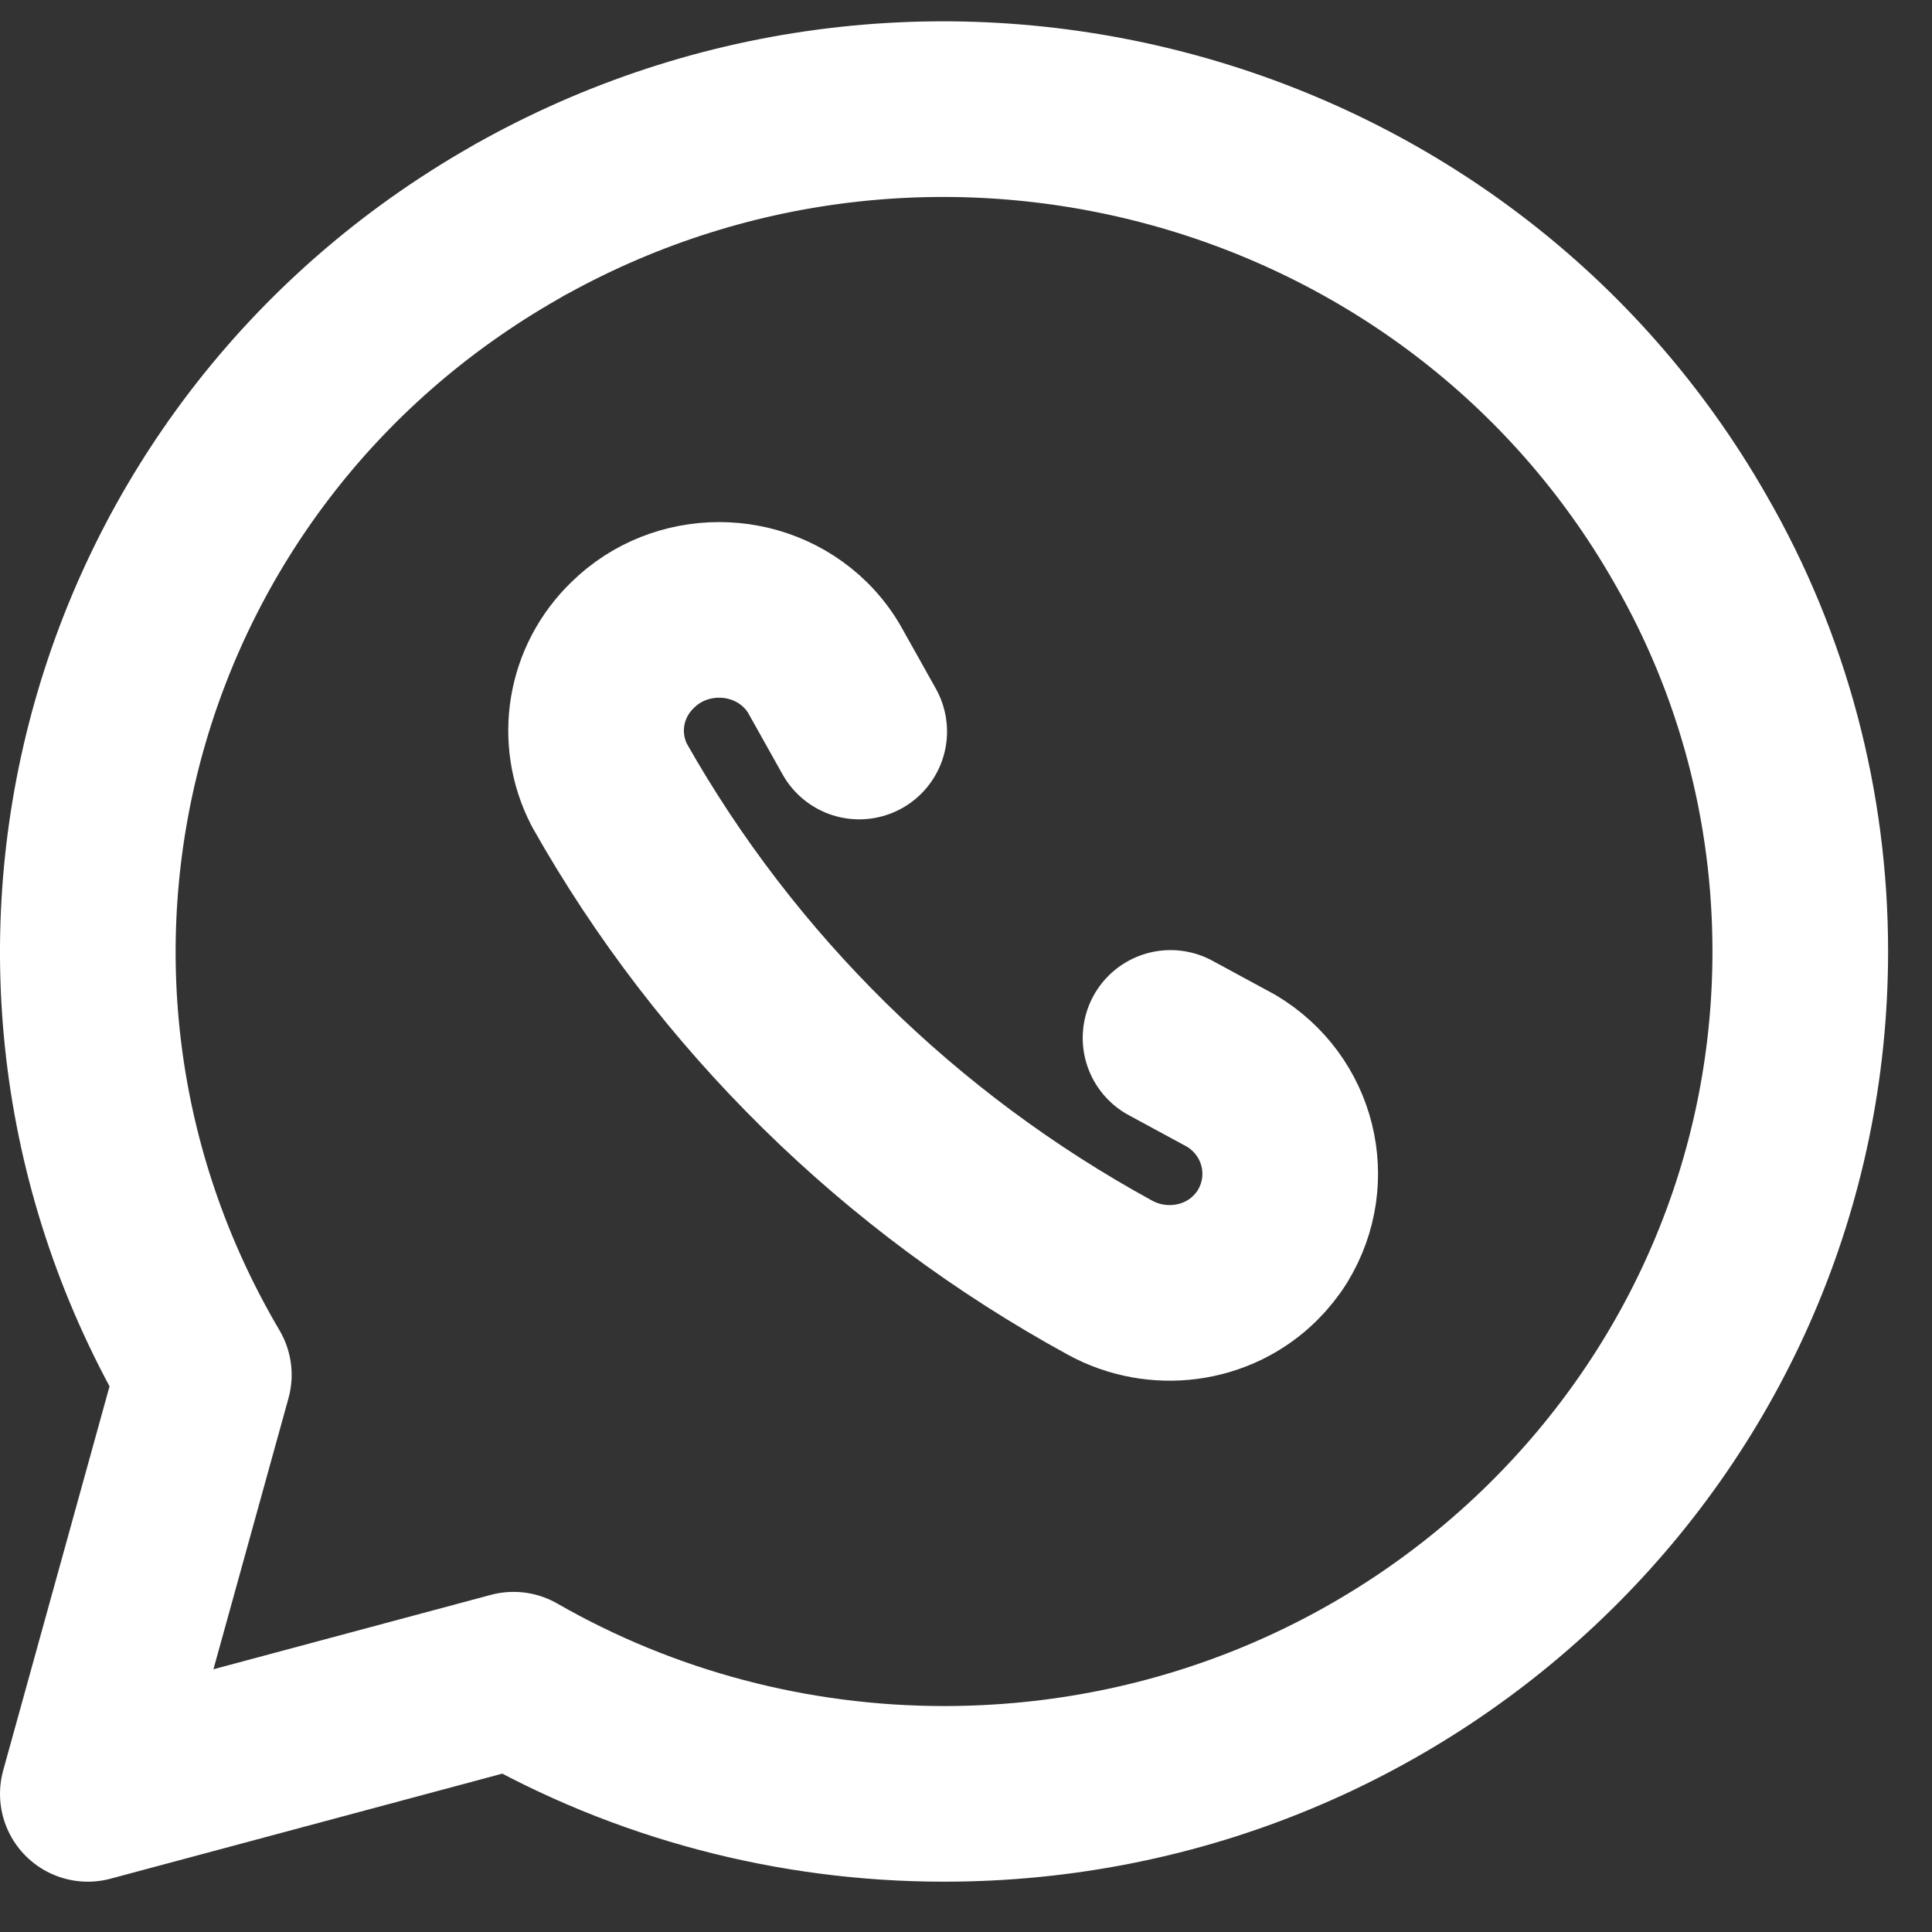
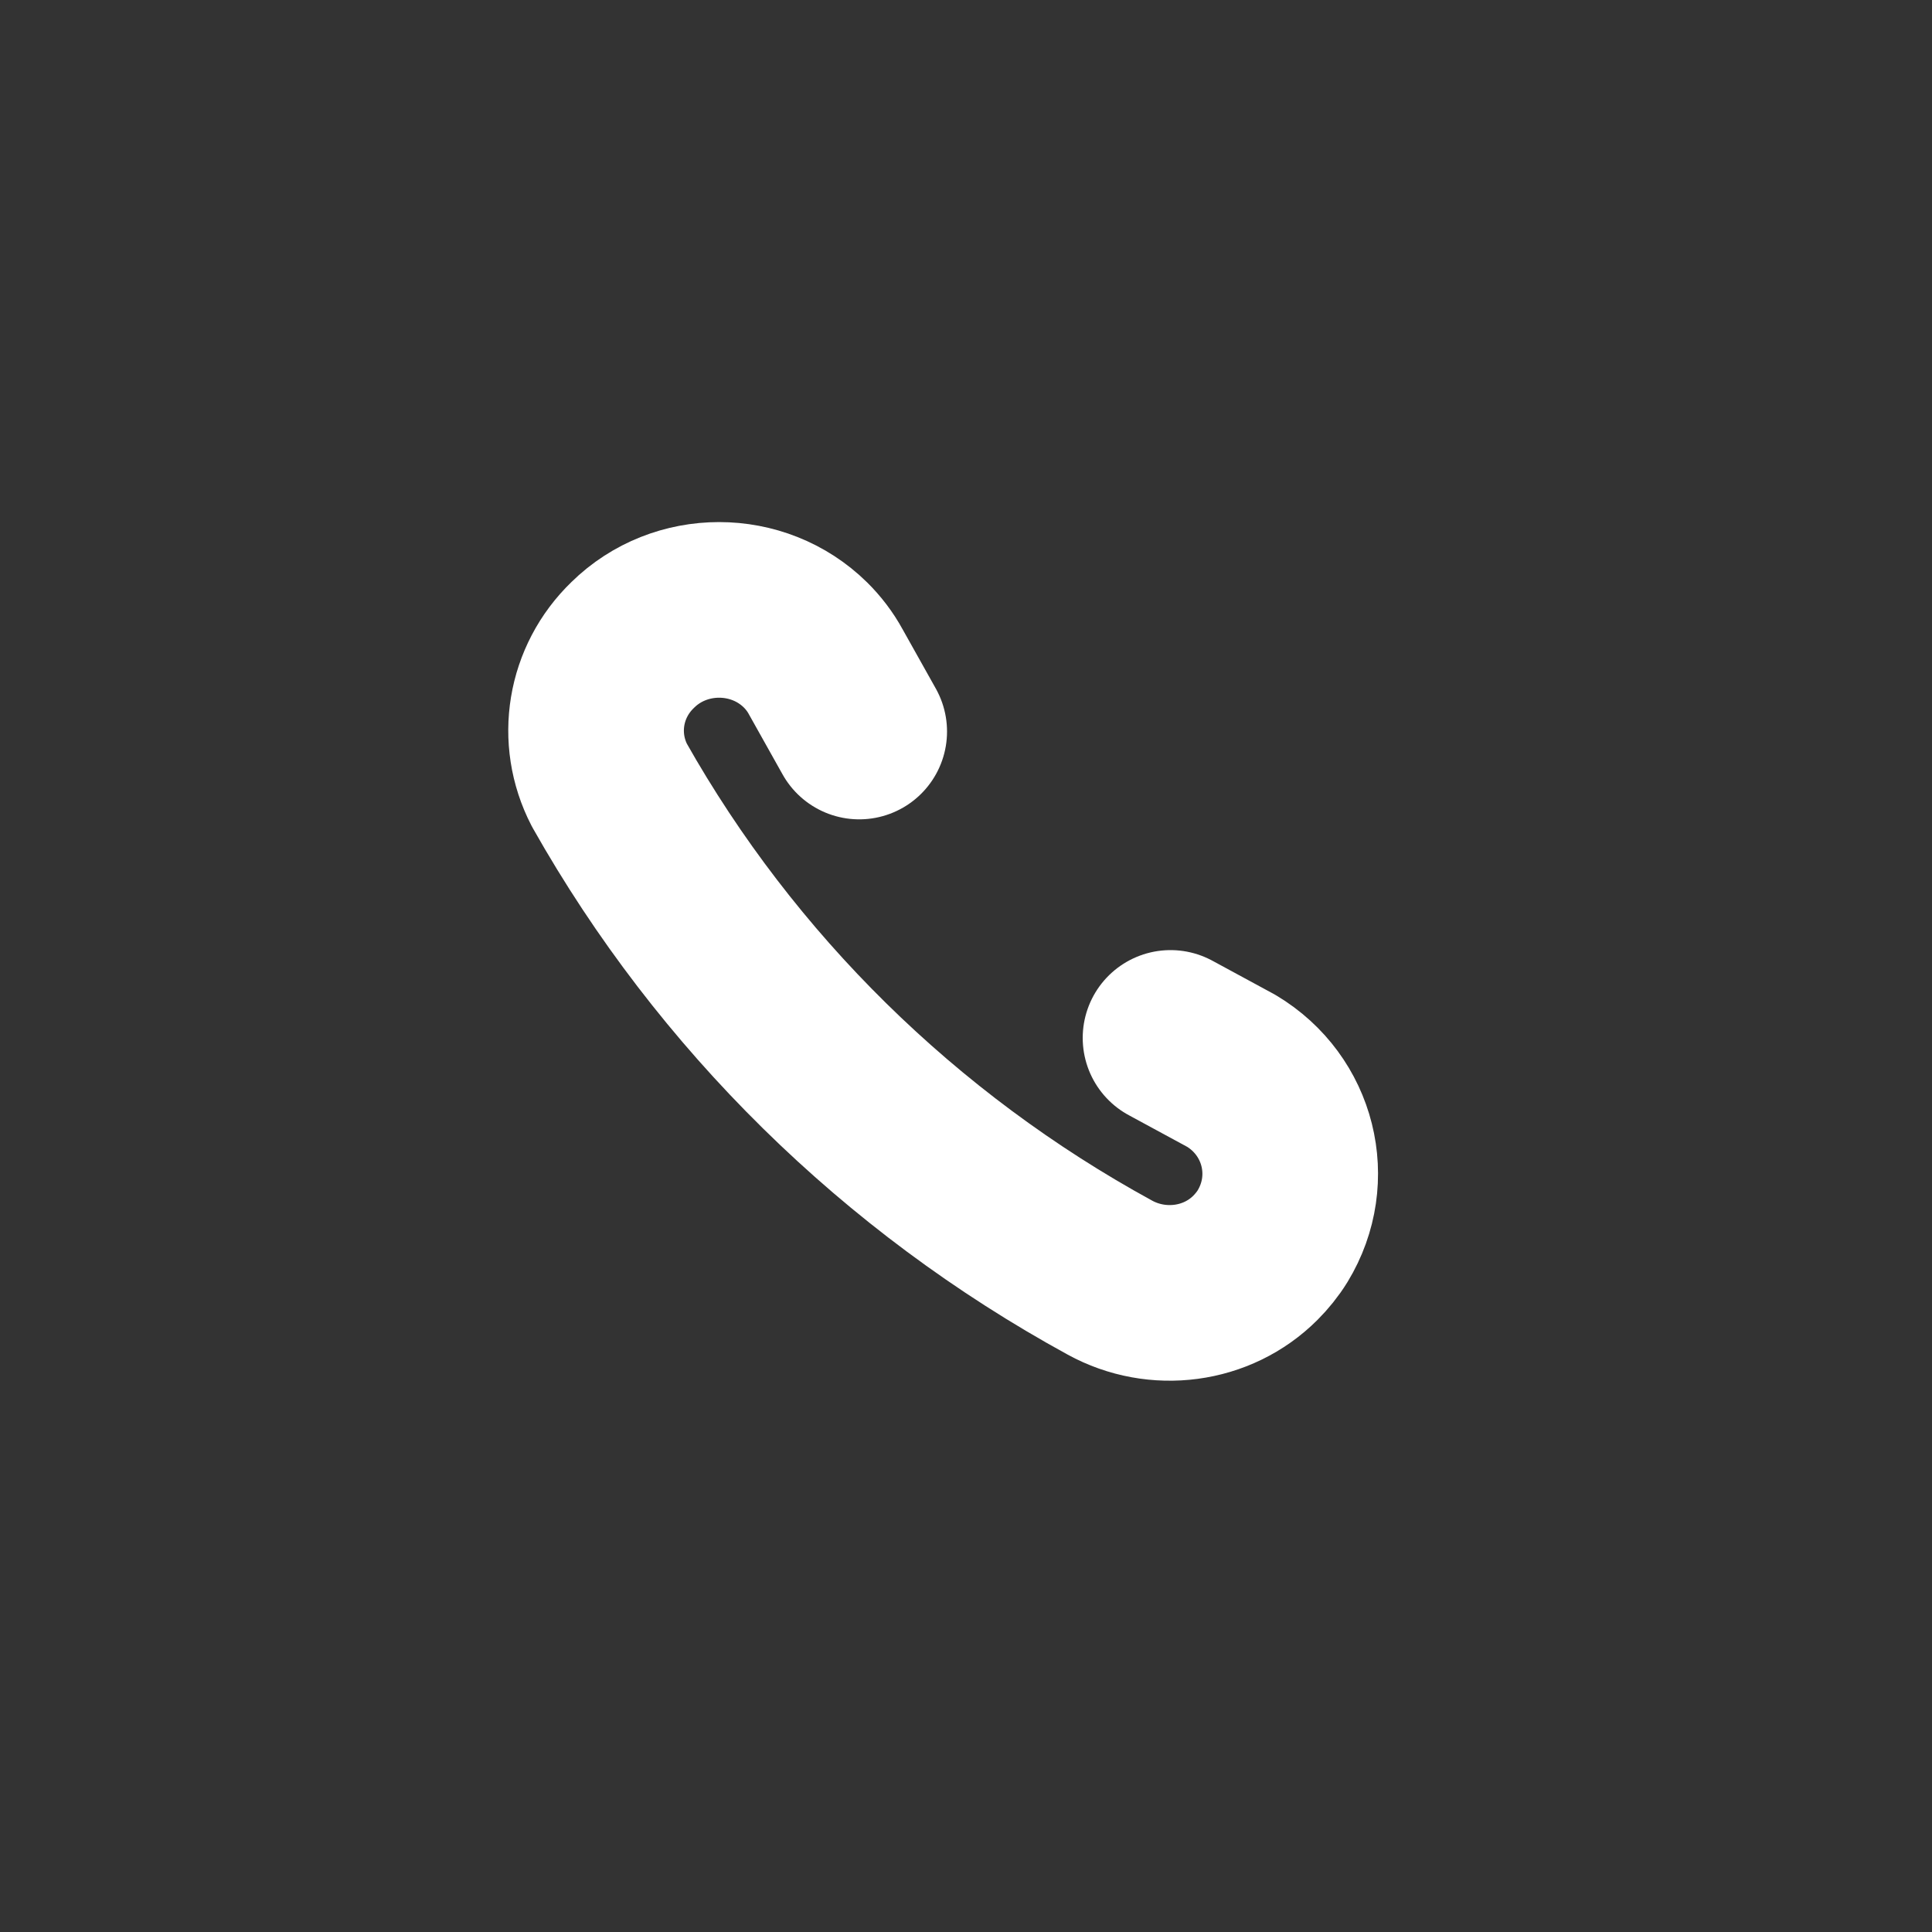
<svg xmlns="http://www.w3.org/2000/svg" width="22" height="22" viewBox="0 0 22 22" fill="none">
  <rect x="0" y="0" width="22" height="22" fill="#333333" stroke="none" />
-   <path d="M20.5 10.833C20.5 16.136 16.139 20.427 10.75 20.427C9.03 20.427 7.338 19.982 5.848 19.127L1 20.427L2.321 15.656C-0.383 11.069 1.195 5.199 5.857 2.539C5.902 2.513 5.946 2.486 5.981 2.469C10.679 -0.121 16.618 1.527 19.25 6.141C20.075 7.571 20.5 9.185 20.5 10.833Z" stroke="white" stroke-width="2" stroke-linecap="round" stroke-linejoin="round" />
  <path d="M13.329 11.819L14.021 12.194C14.677 12.586 14.889 13.423 14.491 14.077C14.437 14.165 14.366 14.252 14.296 14.322C13.861 14.758 13.179 14.845 12.638 14.548C10.245 13.24 8.268 11.295 6.939 8.94C6.664 8.408 6.77 7.763 7.205 7.344C7.745 6.812 8.632 6.812 9.172 7.344C9.261 7.432 9.341 7.536 9.403 7.65L9.784 8.33" stroke="white" stroke-width="2" stroke-linecap="round" stroke-linejoin="round" />
</svg>